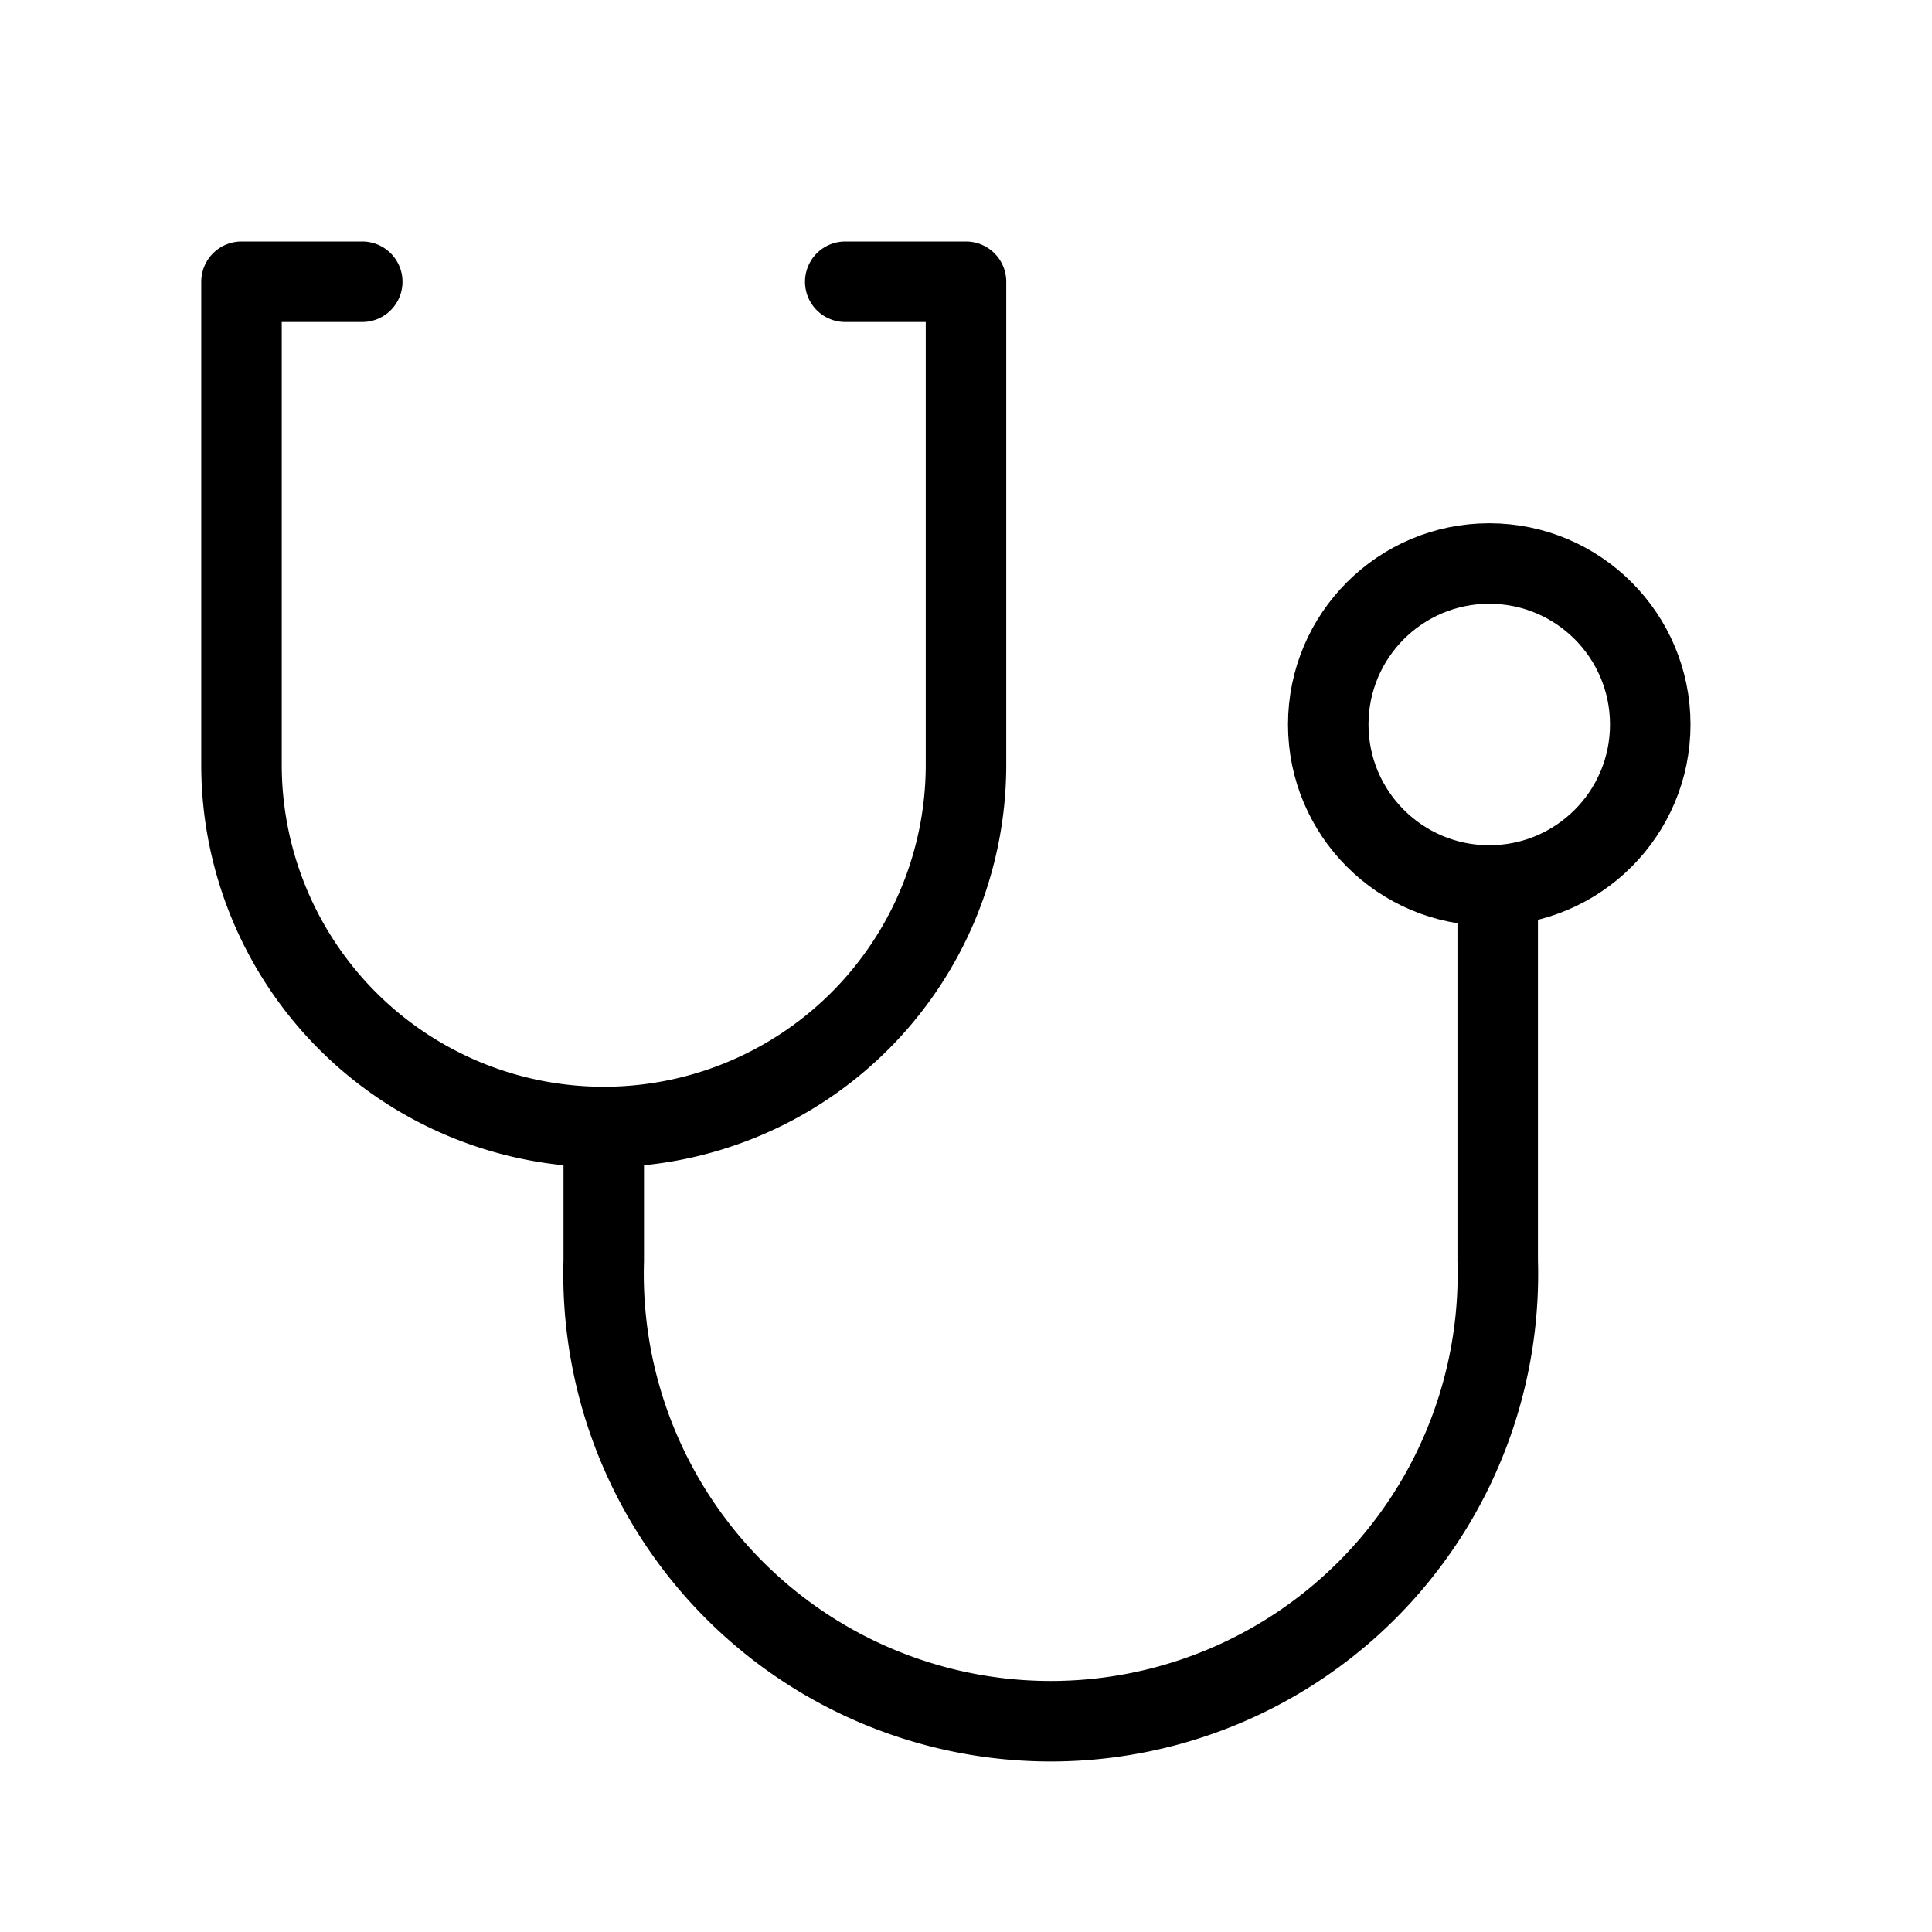
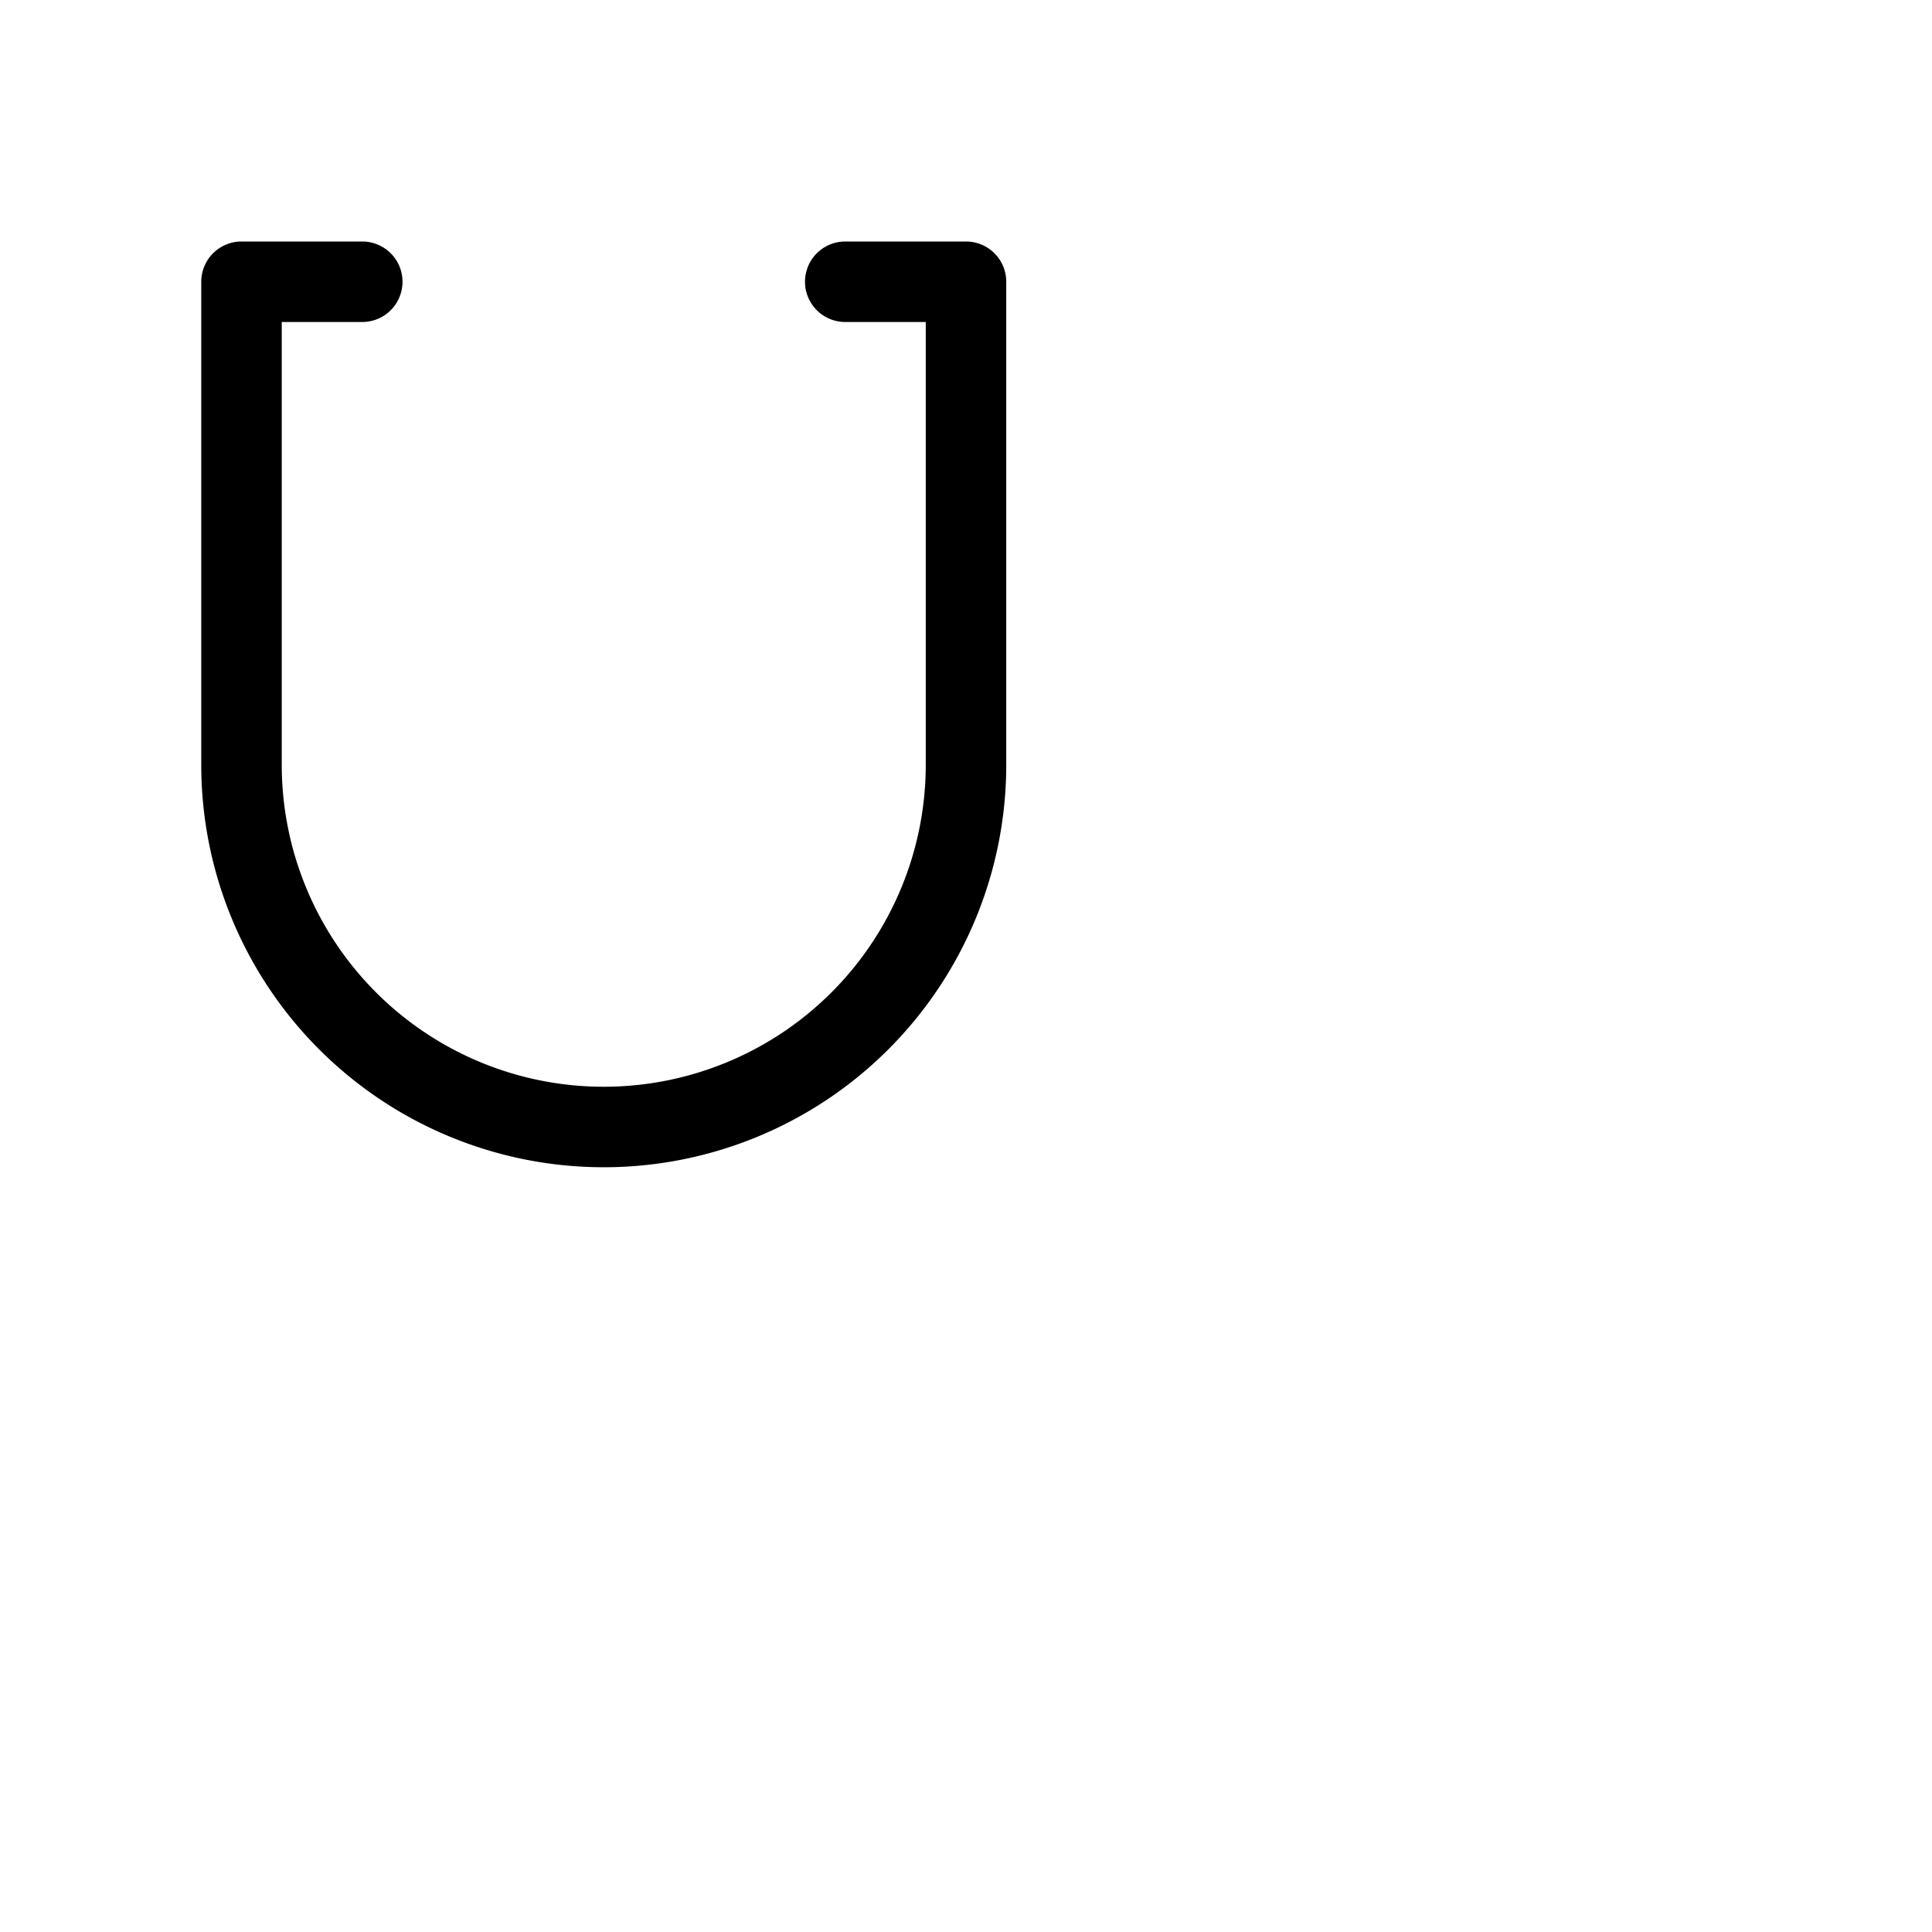
<svg xmlns="http://www.w3.org/2000/svg" viewBox="0 0 48 48">
  <defs>
    <style>.cls-1,.cls-2,.cls-3{fill:none;}.cls-2,.cls-3{stroke:#000;stroke-width:2px;}.cls-2{stroke-linecap:round;stroke-linejoin:round;}.cls-3{stroke-miterlimit:10;}</style>
  </defs>
  <title>582_me_h</title>
  <g id="ia" data-name="i_a">
    <g id="Rectangle">
-       <rect id="rect" class="cls-1" width="48" height="48" />
-     </g>
+       </g>
    <g id="icon_data">
      <path class="cls-2" d="M9,7H6V19a9,9,0,0,0,18,0V7H21" />
-       <path class="cls-2" d="M15,28v3.32a11.11,11.11,0,1,0,22.21,0V22" />
-       <circle class="cls-3" cx="37" cy="18" r="4" />
    </g>
  </g>
</svg>